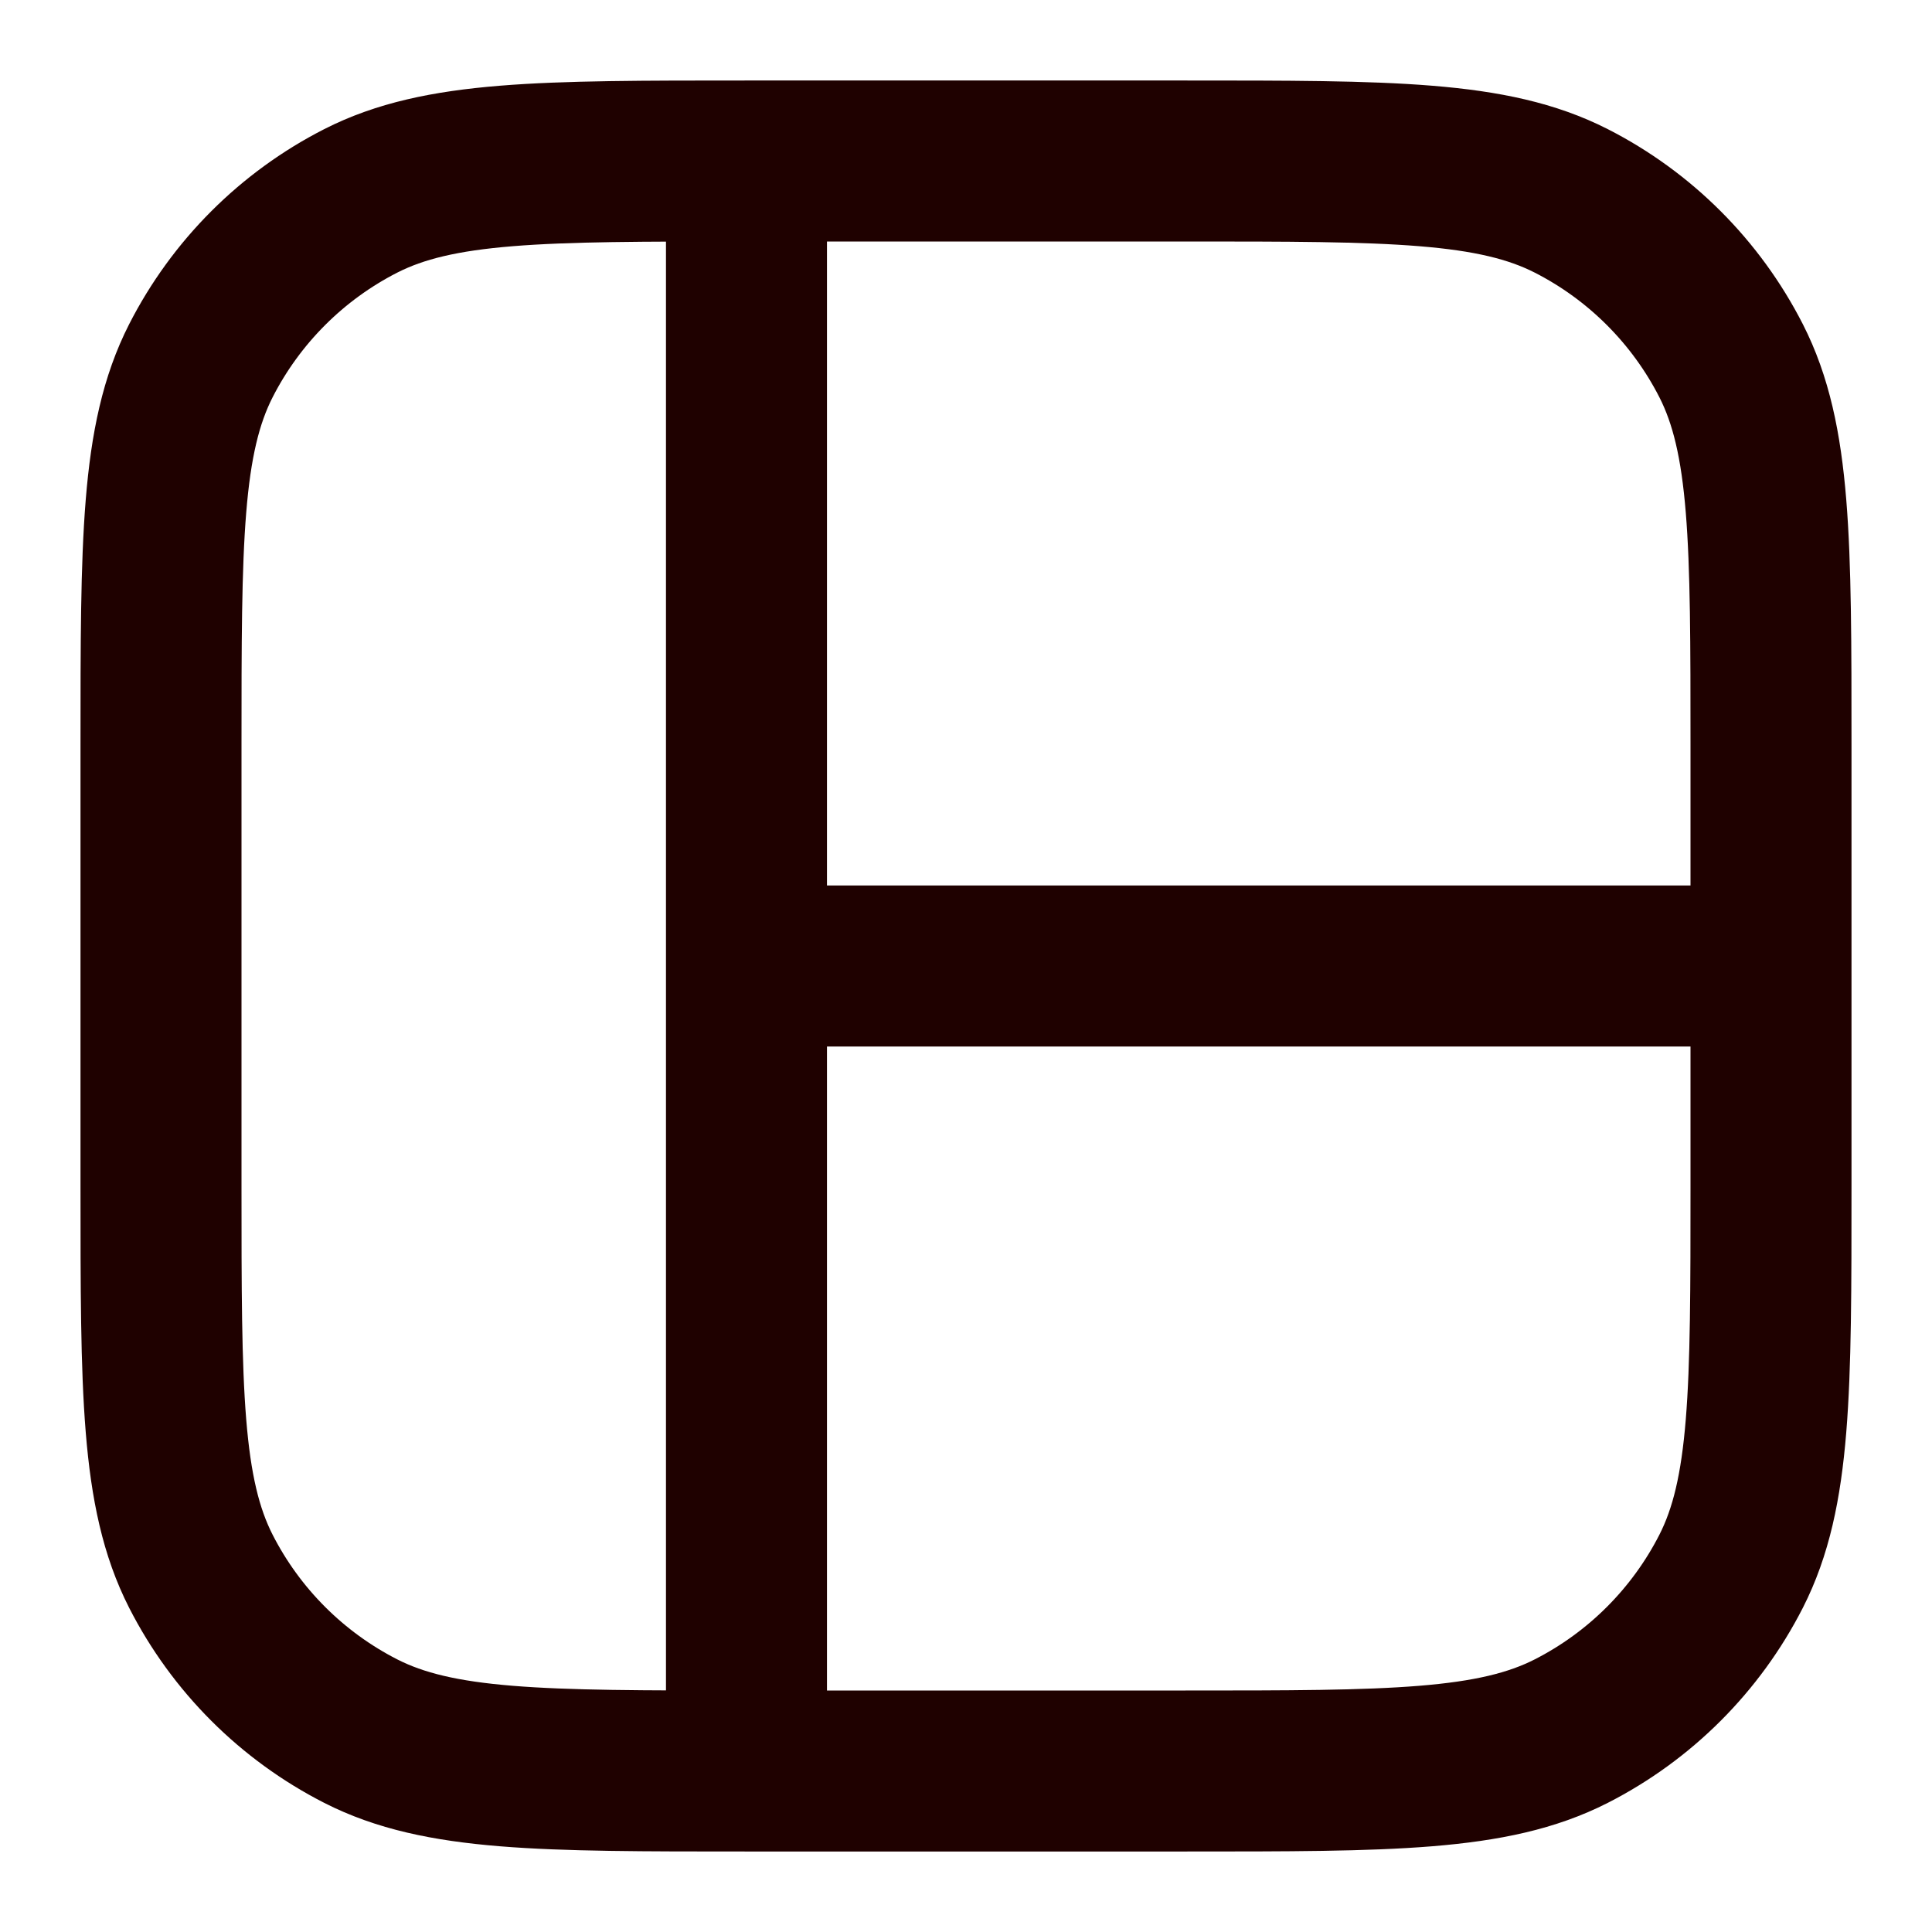
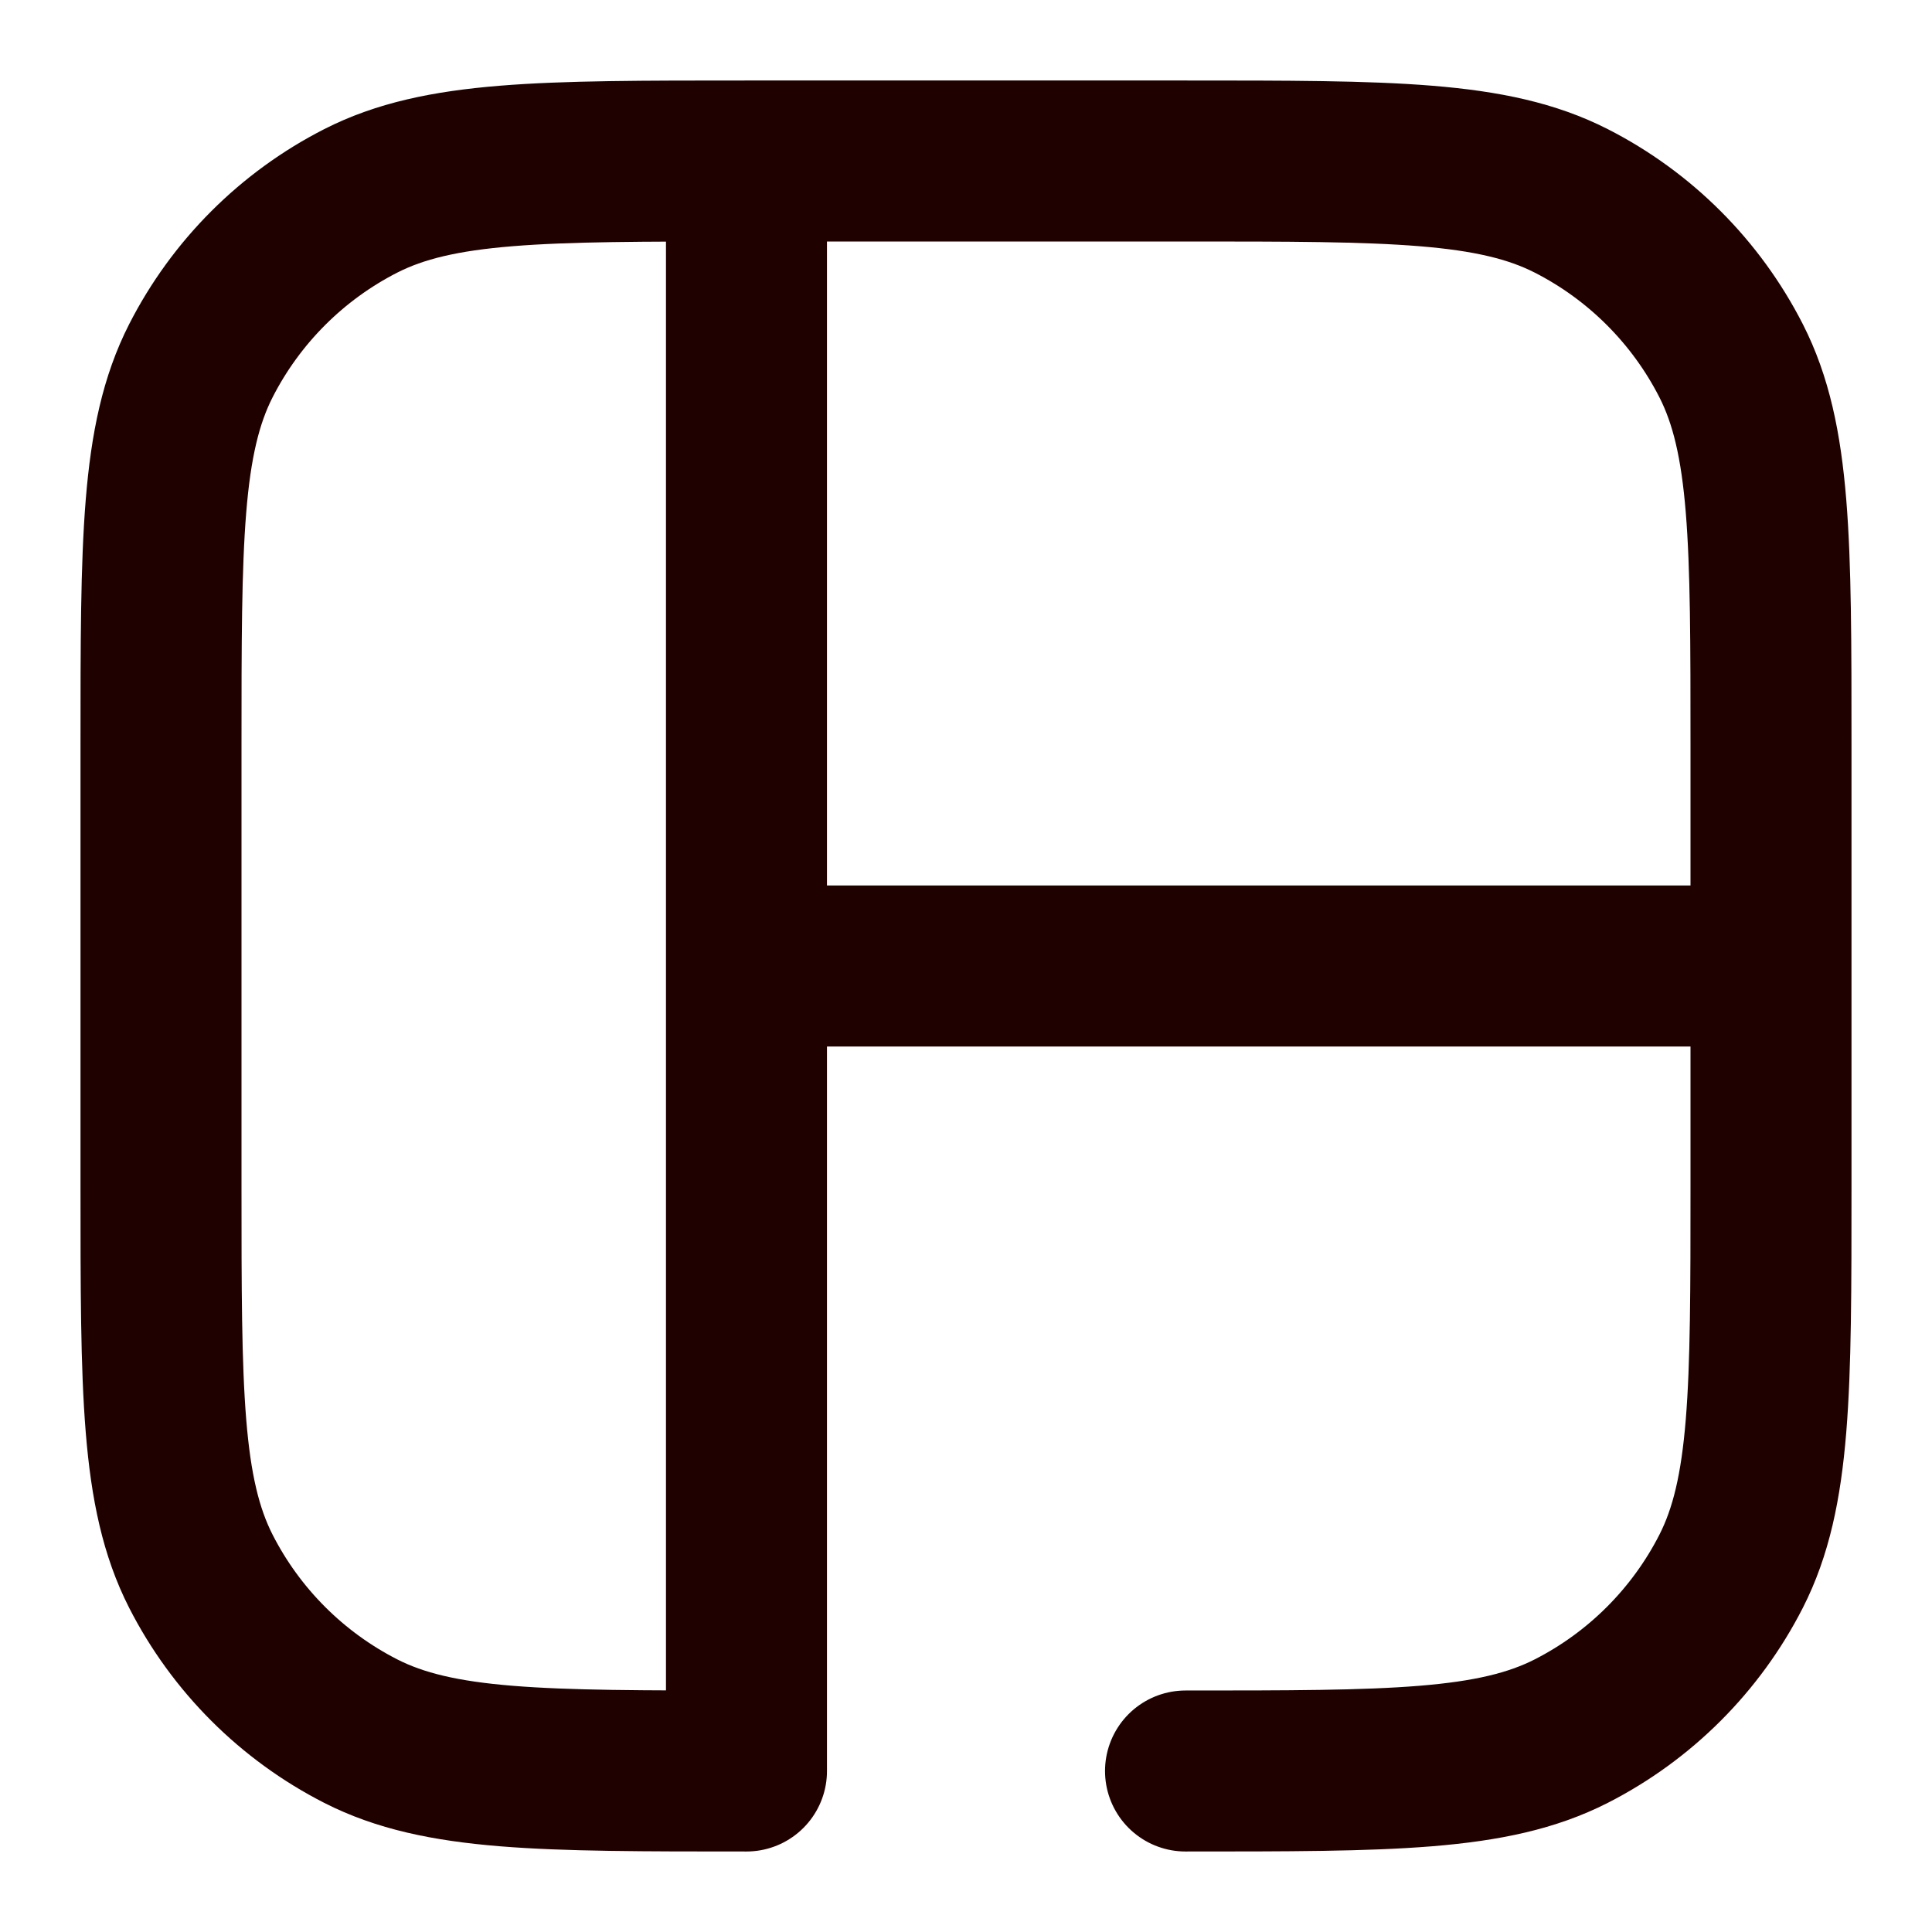
<svg xmlns="http://www.w3.org/2000/svg" width="24" height="24" viewBox="0 0 24 24" fill="none">
-   <path d="M9.273 2L14.727 2C17.273 2 18.546 2 19.518 2.495C20.373 2.931 21.069 3.627 21.505 4.482C22 5.454 22 6.727 22 9.273V14.727C22 17.273 22 18.546 21.505 19.518C21.069 20.373 20.373 21.069 19.518 21.505C18.546 22 17.273 22 14.727 22H9.273M9.273 2C6.727 2 5.454 2 4.482 2.495C3.627 2.931 2.931 3.627 2.495 4.482C2 5.454 2 6.727 2 9.273L2 14.727C2 17.273 2 18.546 2.495 19.518C2.931 20.373 3.627 21.069 4.482 21.505C5.454 22 6.727 22 9.273 22M9.273 2L9.273 22M9.273 12H22" stroke="#1F0100" stroke-width="2" stroke-linecap="round" />
+   <path d="M9.273 2L14.727 2C17.273 2 18.546 2 19.518 2.495C20.373 2.931 21.069 3.627 21.505 4.482C22 5.454 22 6.727 22 9.273V14.727C22 17.273 22 18.546 21.505 19.518C21.069 20.373 20.373 21.069 19.518 21.505C18.546 22 17.273 22 14.727 22M9.273 2C6.727 2 5.454 2 4.482 2.495C3.627 2.931 2.931 3.627 2.495 4.482C2 5.454 2 6.727 2 9.273L2 14.727C2 17.273 2 18.546 2.495 19.518C2.931 20.373 3.627 21.069 4.482 21.505C5.454 22 6.727 22 9.273 22M9.273 2L9.273 22M9.273 12H22" stroke="#1F0100" stroke-width="2" stroke-linecap="round" />
</svg>